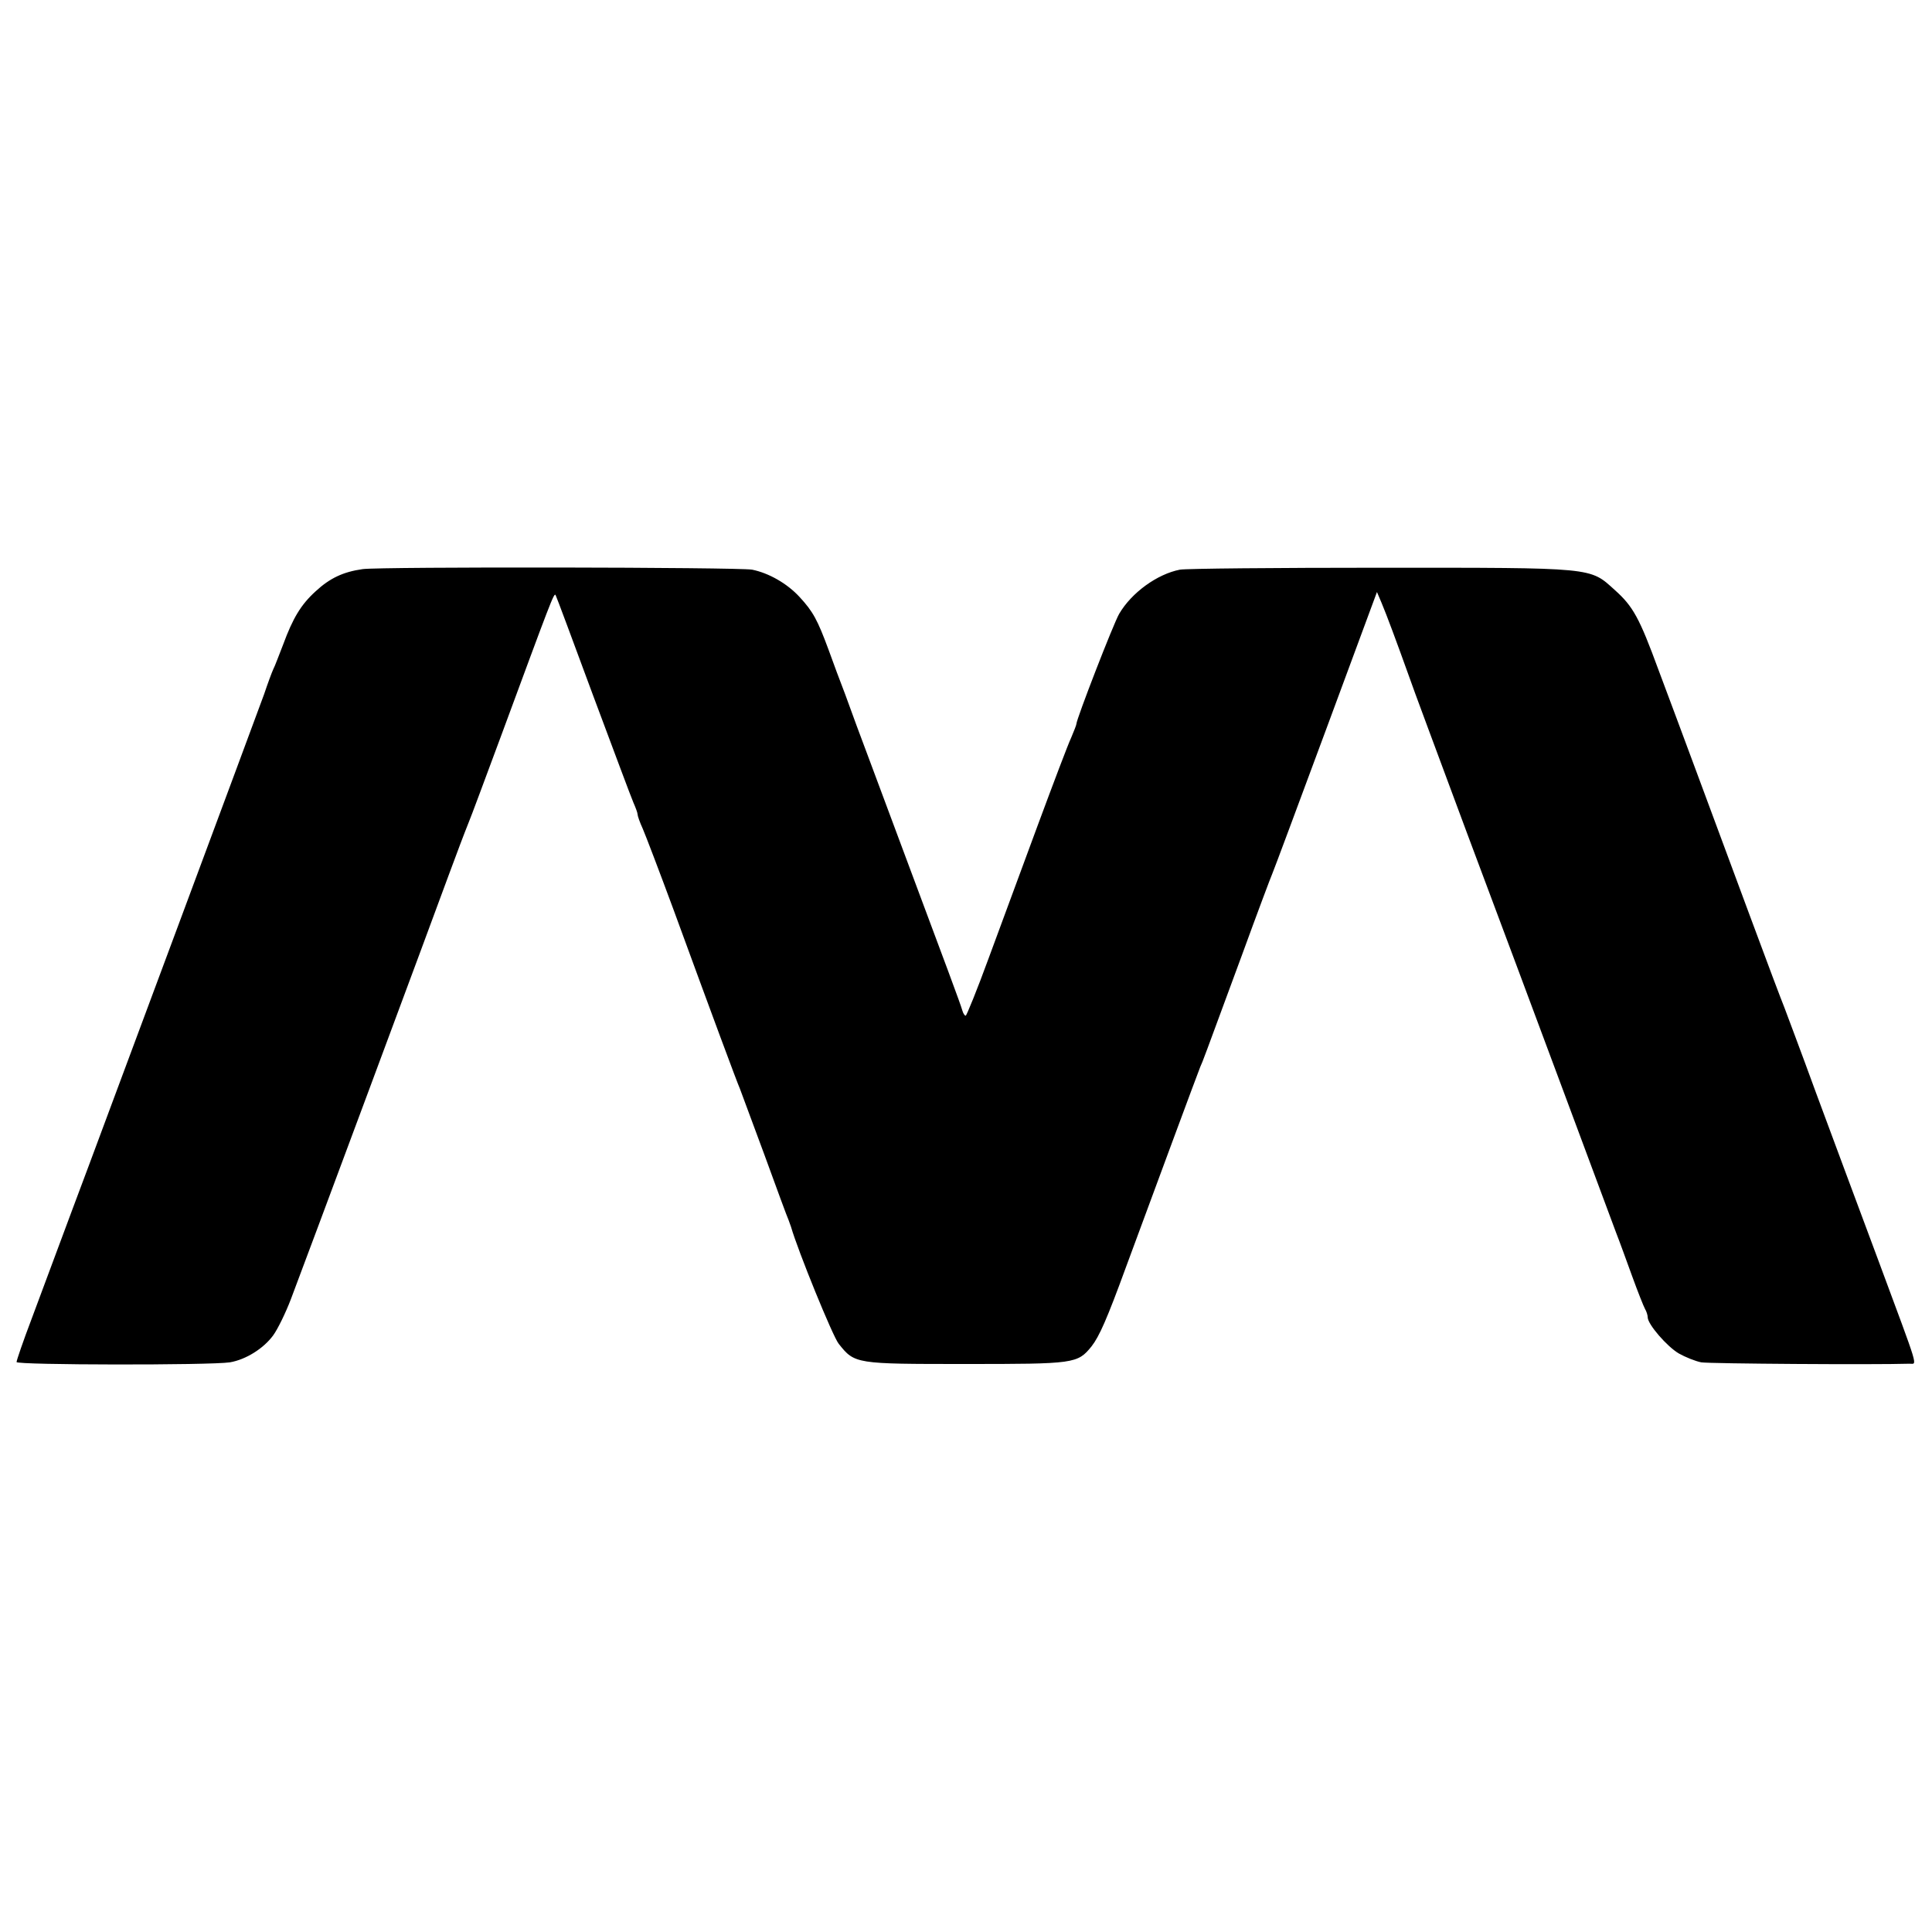
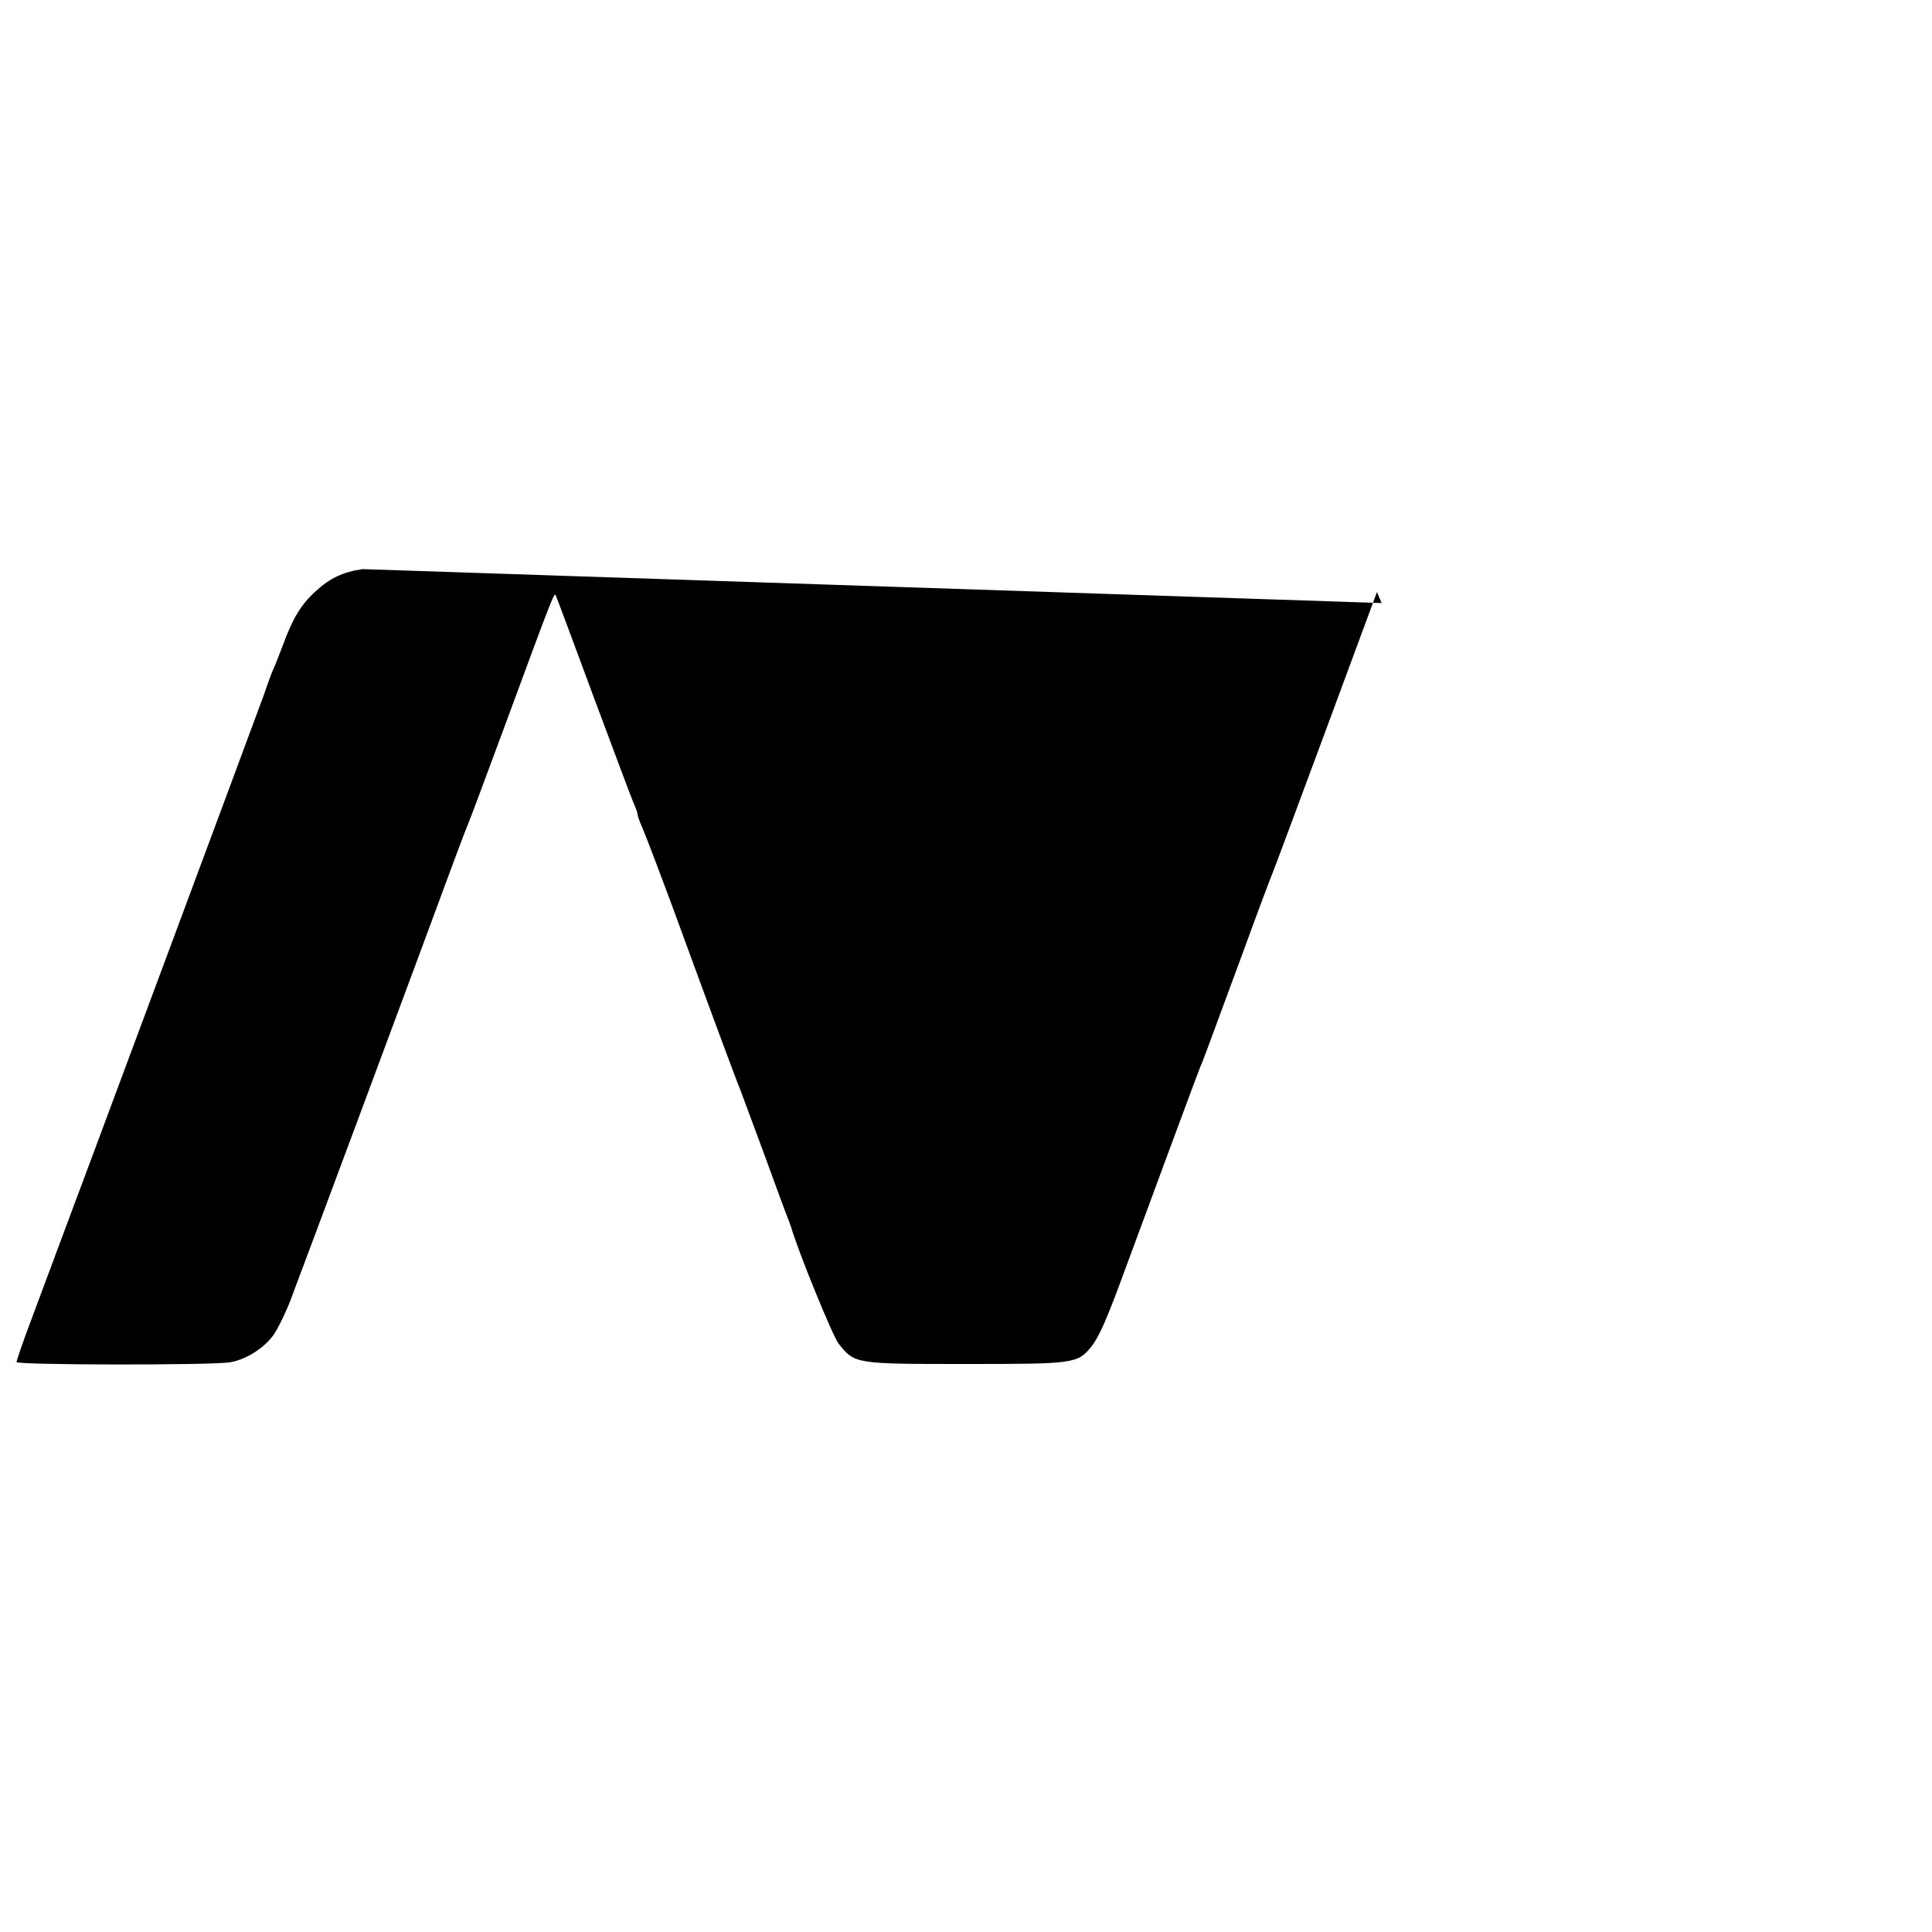
<svg xmlns="http://www.w3.org/2000/svg" version="1.0" width="700pt" height="700pt" viewBox="0 0 700 700" preserveAspectRatio="xMidYMid meet">
  <g transform="translate(0,700) scale(0.1,-0.1)" fill="#000000" stroke="none">
-     <path d="M1314 4938 c-71 -10 -119 -33 -170 -80 -54 -49 -83 -98 -118 -193 -15 -38 -30 -79 -36 -90 -5 -11 -20 -51 -33 -90 -14 -38 -154 -416 -312 -840 -158 -423 -329 -885 -382 -1025 -52 -140 -119 -320 -149 -400 -30 -79 -54 -149 -54 -155 0 -11 701 -12 773 -1 58 10 122 50 157 98 16 22 45 81 64 131 41 107 521 1397 572 1537 32 86 52 140 74 195 5 11 57 151 116 310 181 490 191 518 197 509 3 -5 64 -169 136 -364 73 -195 138 -370 146 -388 8 -18 15 -37 15 -42 0 -6 8 -29 19 -53 10 -23 60 -154 111 -292 139 -380 231 -628 241 -650 4 -11 44 -119 89 -240 44 -121 83 -227 87 -235 3 -8 7 -19 9 -25 25 -87 152 -399 173 -424 58 -73 60 -73 459 -73 396 0 406 1 457 64 28 36 56 99 125 288 96 260 261 706 269 725 10 22 9 20 151 405 55 151 105 284 110 295 5 11 92 245 194 520 l185 500 17 -40 c17 -40 56 -145 99 -265 12 -36 107 -290 209 -565 103 -275 262 -700 353 -945 91 -245 176 -472 188 -505 13 -33 39 -105 59 -160 20 -55 41 -108 46 -117 6 -10 10 -24 10 -31 0 -25 70 -106 113 -131 23 -13 60 -28 81 -32 30 -5 626 -9 754 -5 29 1 39 -34 -113 376 -68 182 -169 454 -225 605 -55 151 -108 291 -115 310 -8 19 -65 170 -126 335 -61 165 -147 397 -191 515 -44 118 -106 286 -139 373 -69 188 -92 230 -158 289 -92 83 -68 81 -850 81 -377 0 -704 -3 -726 -7 -82 -16 -175 -83 -220 -160 -21 -36 -155 -382 -155 -399 0 -4 -9 -26 -19 -50 -11 -23 -65 -166 -121 -317 -56 -151 -136 -368 -178 -482 -42 -115 -80 -208 -83 -208 -4 0 -9 8 -12 18 -8 28 -55 153 -217 587 -84 226 -159 426 -166 445 -7 19 -26 71 -42 115 -17 44 -44 116 -60 161 -40 108 -56 138 -105 191 -45 49 -112 87 -172 99 -51 9 -1346 11 -1411 2z" />
+     <path d="M1314 4938 c-71 -10 -119 -33 -170 -80 -54 -49 -83 -98 -118 -193 -15 -38 -30 -79 -36 -90 -5 -11 -20 -51 -33 -90 -14 -38 -154 -416 -312 -840 -158 -423 -329 -885 -382 -1025 -52 -140 -119 -320 -149 -400 -30 -79 -54 -149 -54 -155 0 -11 701 -12 773 -1 58 10 122 50 157 98 16 22 45 81 64 131 41 107 521 1397 572 1537 32 86 52 140 74 195 5 11 57 151 116 310 181 490 191 518 197 509 3 -5 64 -169 136 -364 73 -195 138 -370 146 -388 8 -18 15 -37 15 -42 0 -6 8 -29 19 -53 10 -23 60 -154 111 -292 139 -380 231 -628 241 -650 4 -11 44 -119 89 -240 44 -121 83 -227 87 -235 3 -8 7 -19 9 -25 25 -87 152 -399 173 -424 58 -73 60 -73 459 -73 396 0 406 1 457 64 28 36 56 99 125 288 96 260 261 706 269 725 10 22 9 20 151 405 55 151 105 284 110 295 5 11 92 245 194 520 l185 500 17 -40 z" />
  </g>
</svg>